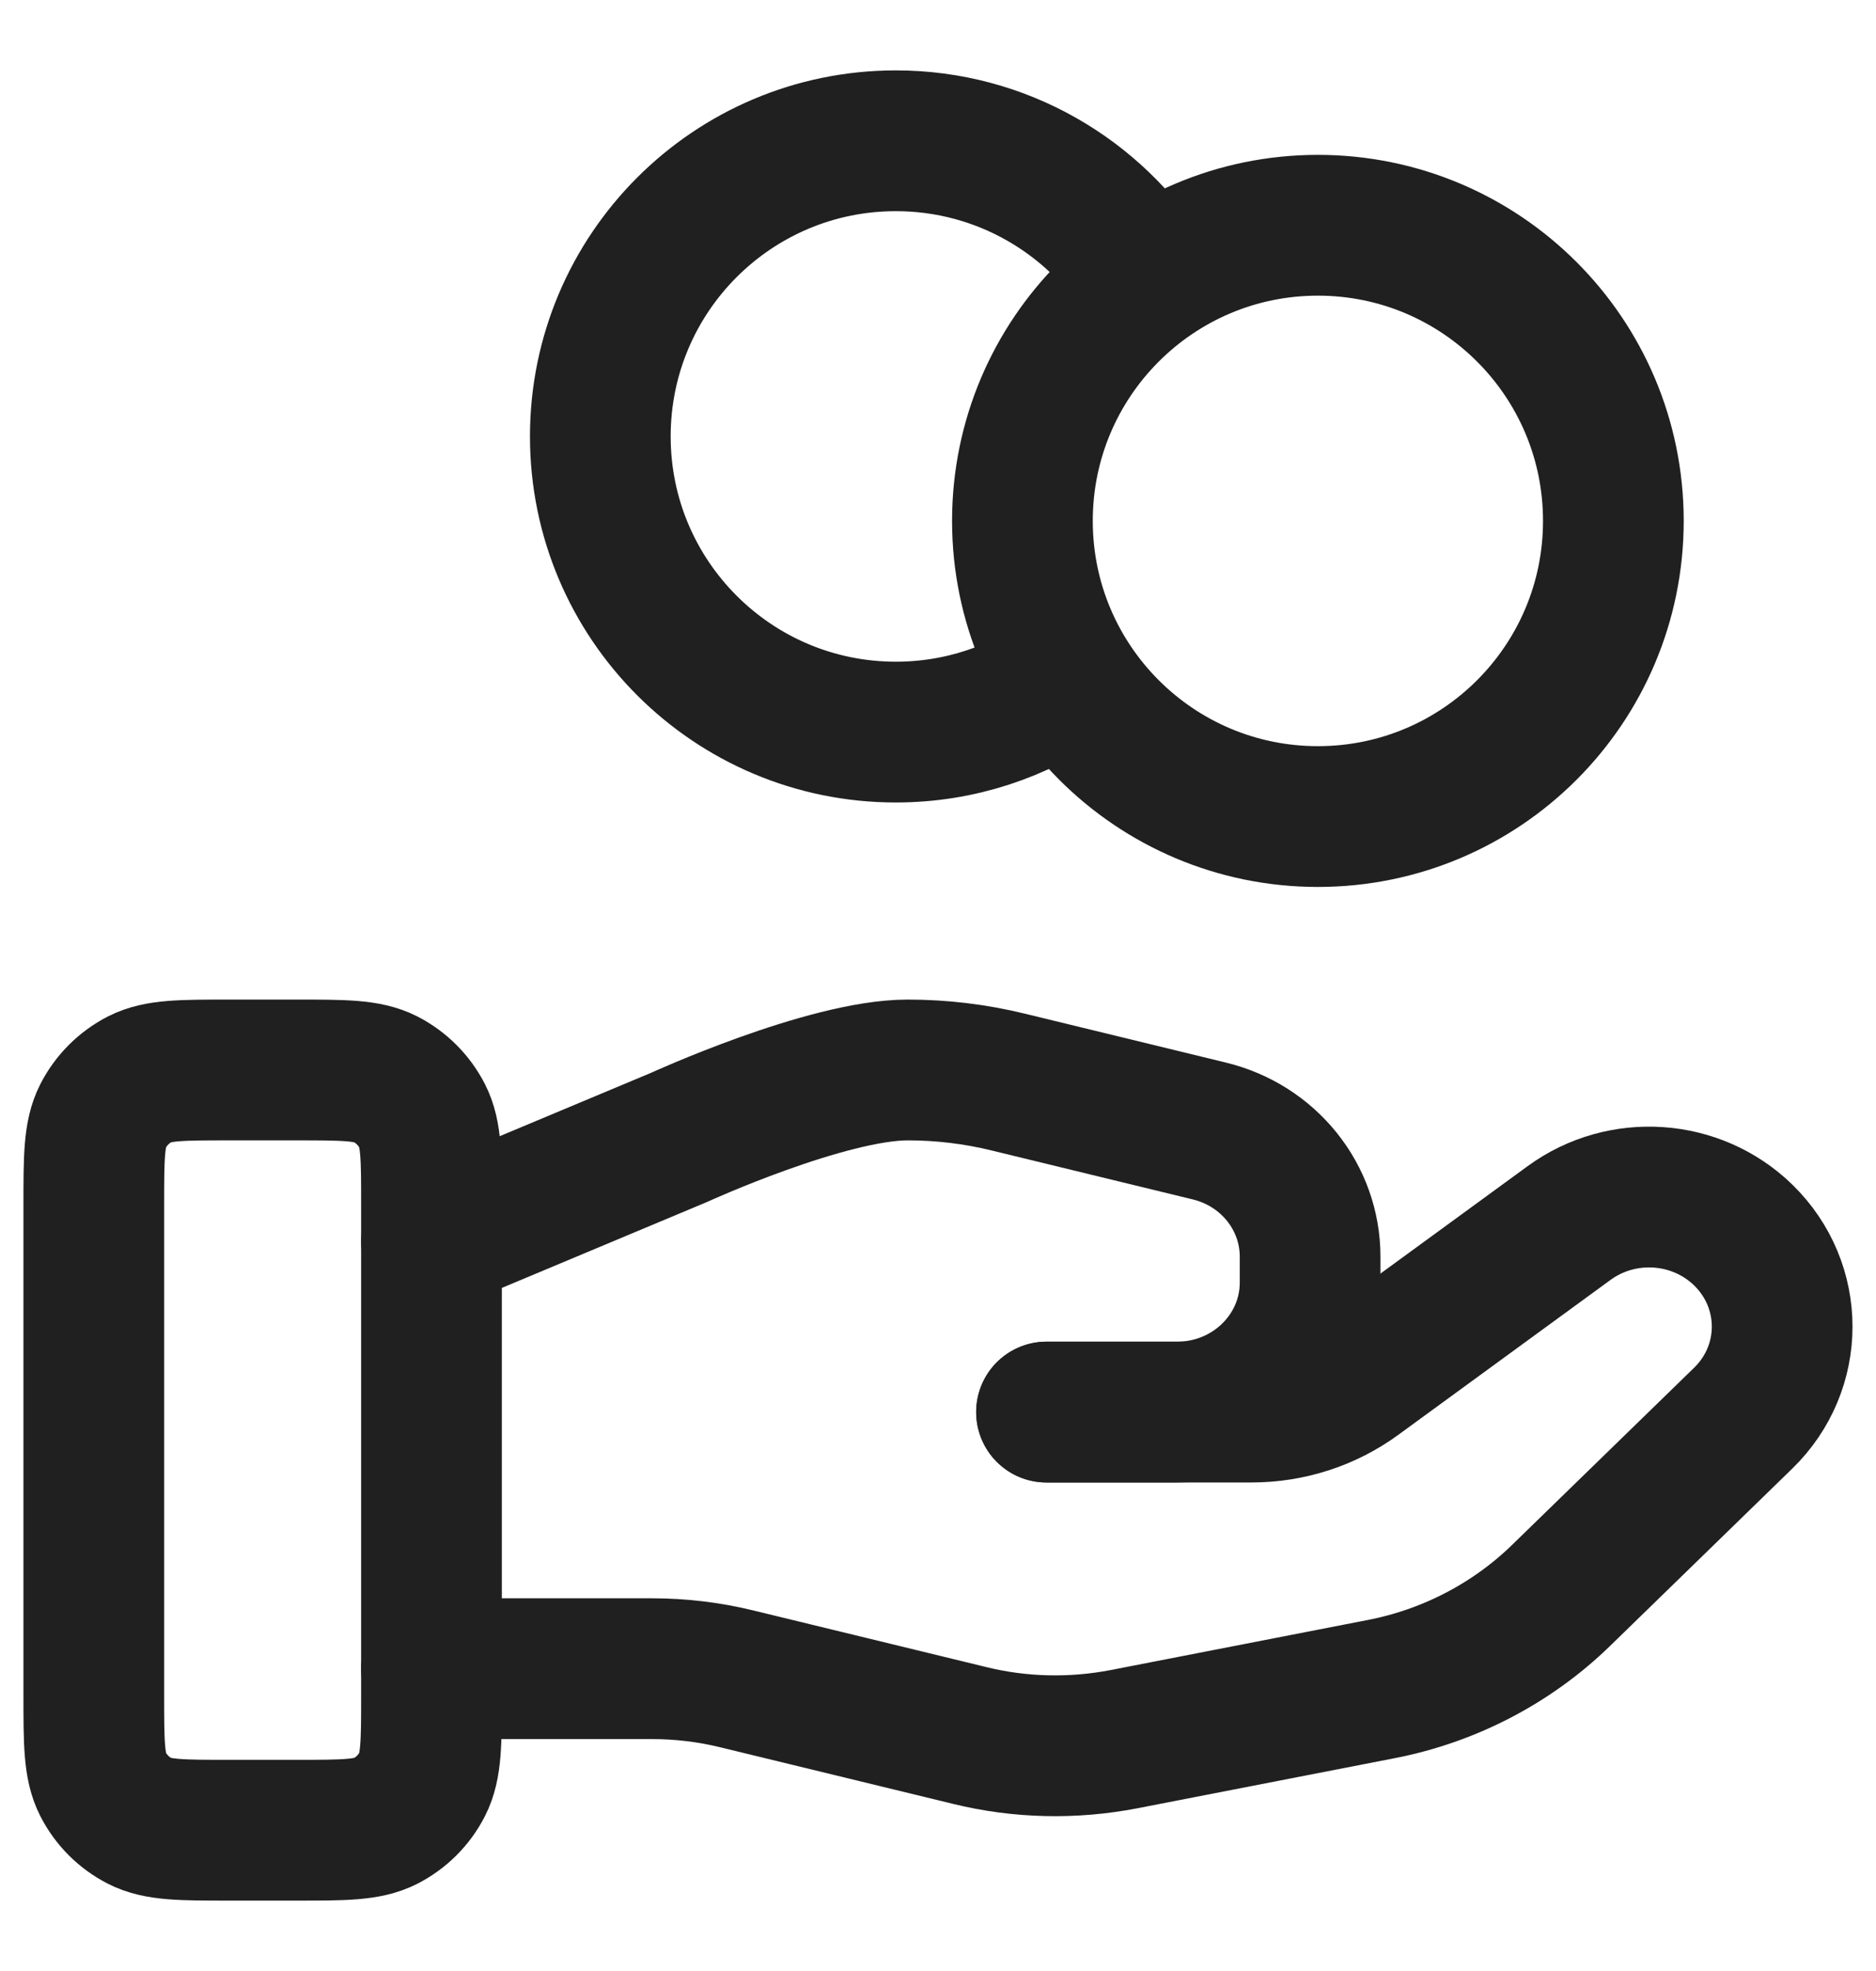
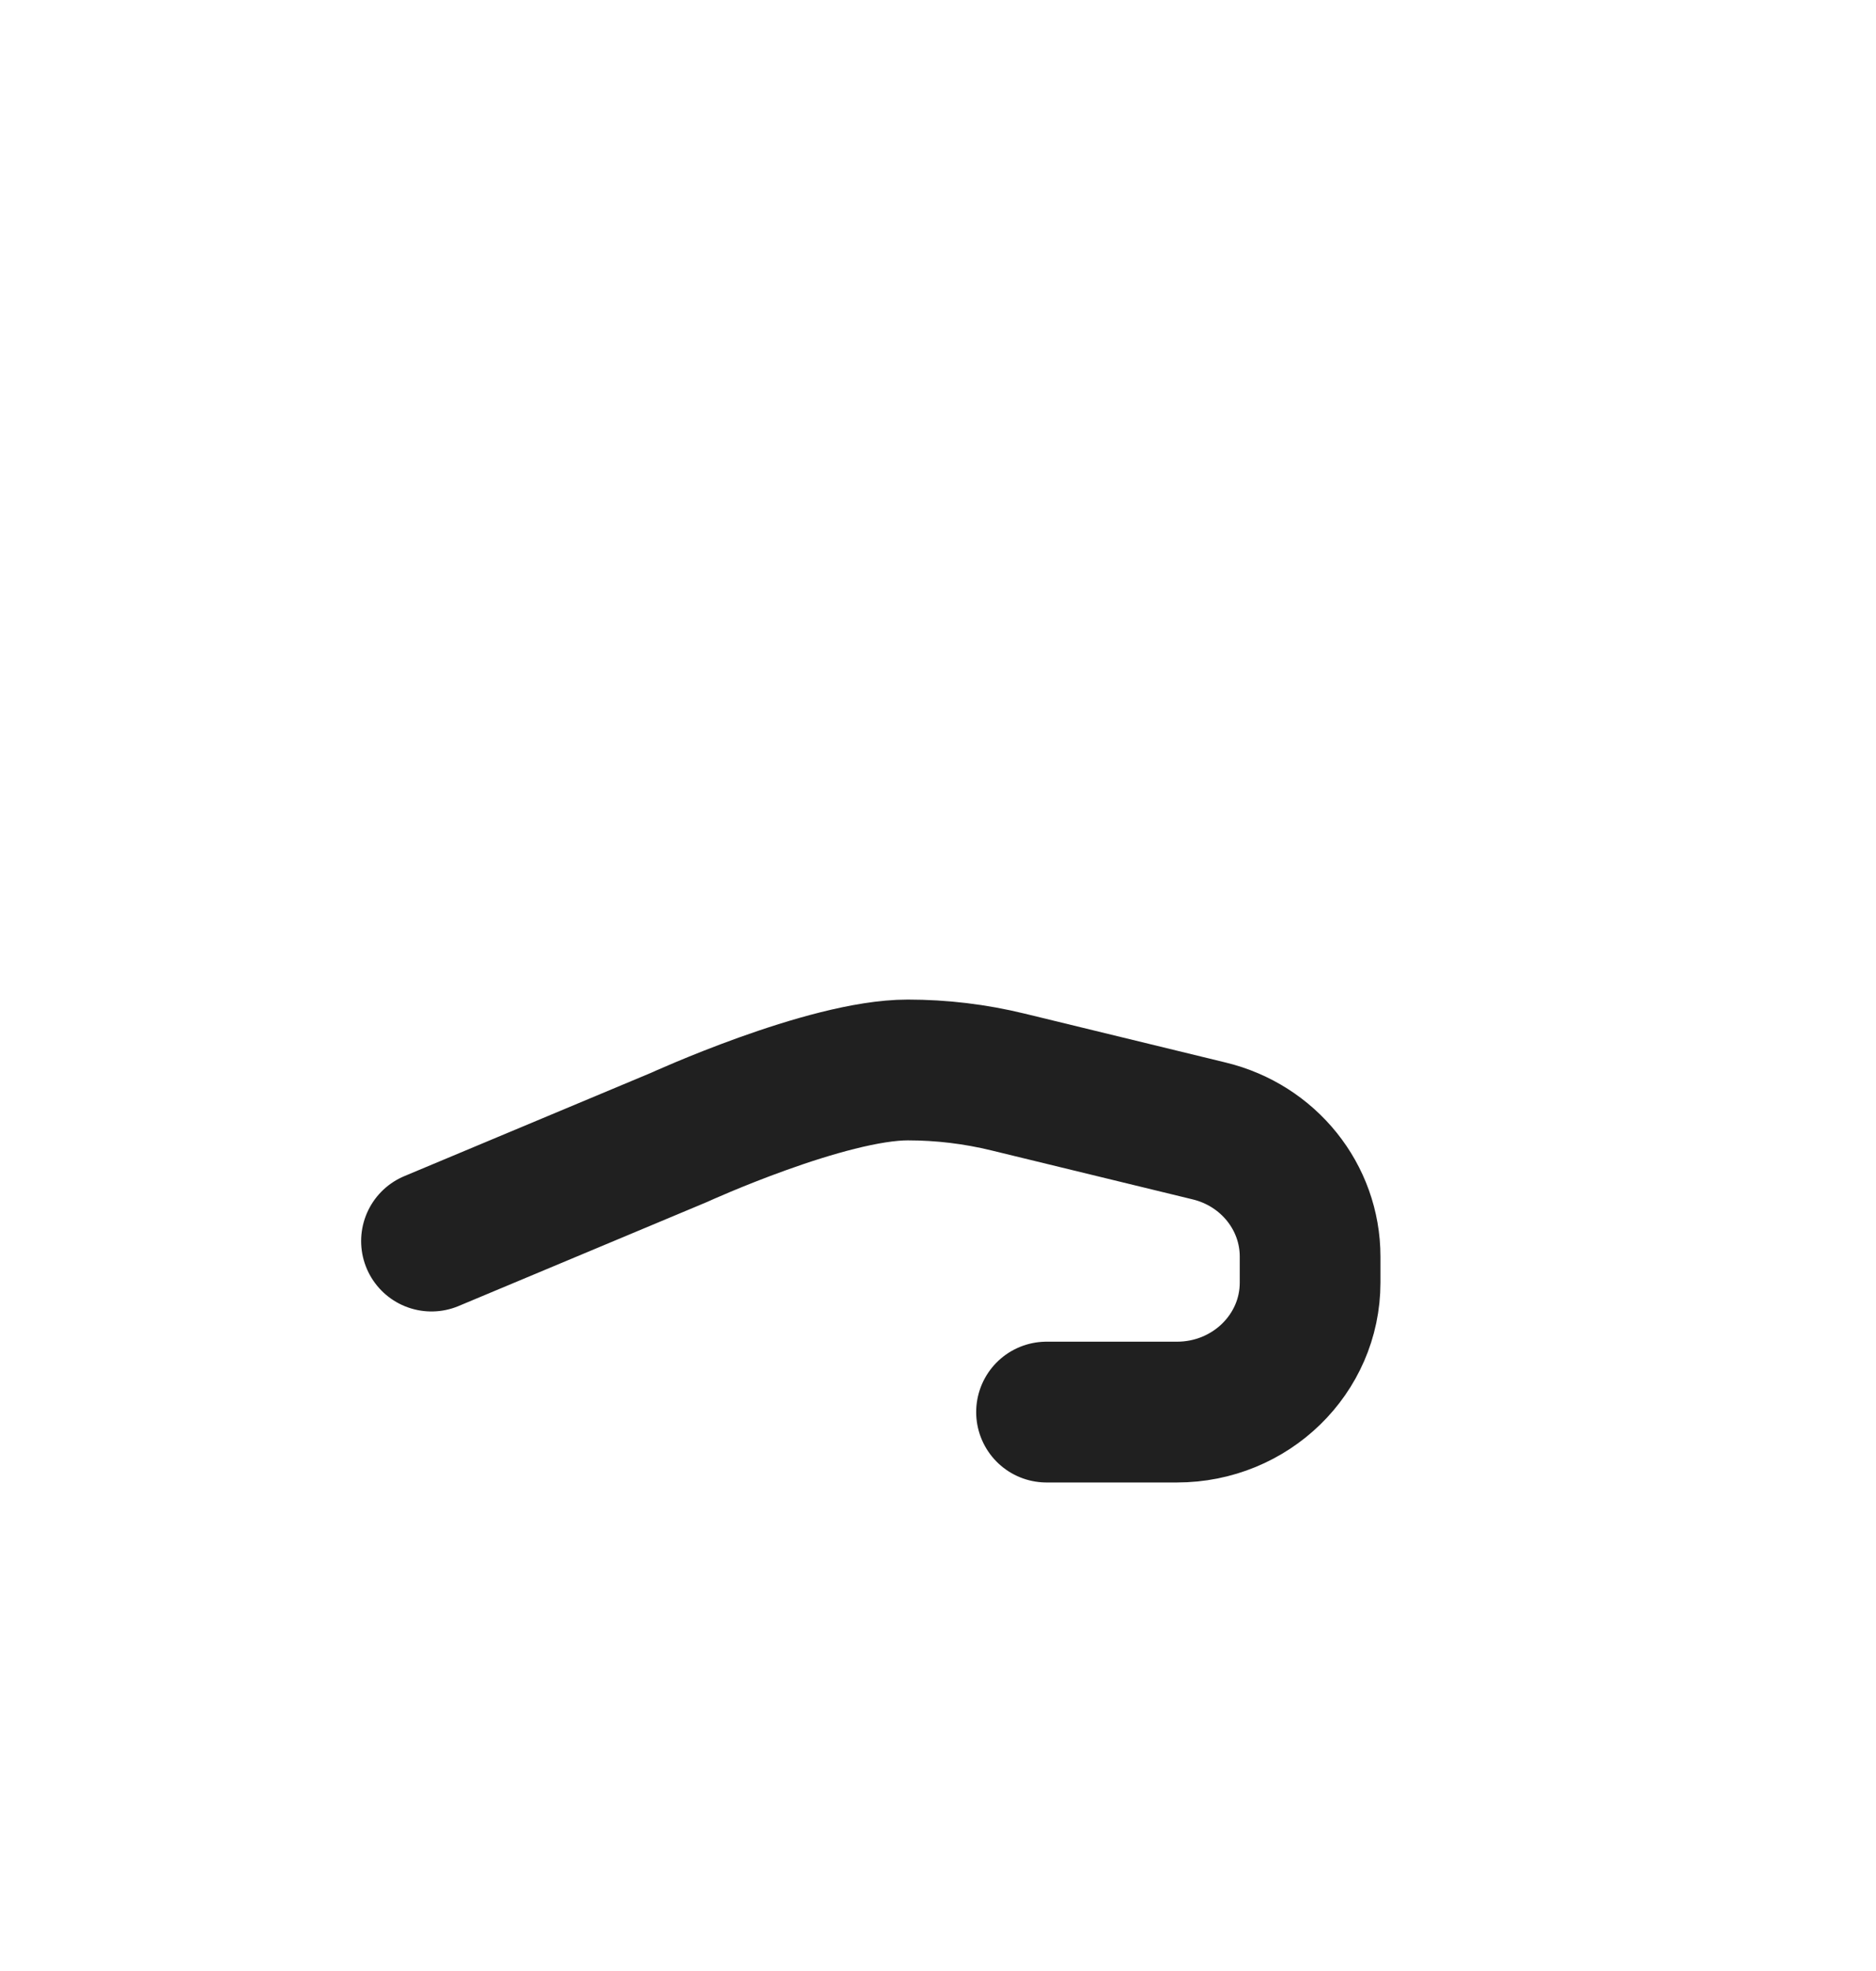
<svg xmlns="http://www.w3.org/2000/svg" width="20" height="21" viewBox="0 0 20 21" fill="none">
-   <path d="M11.157 15.045H13.342C13.748 15.045 14.142 14.918 14.466 14.681L16.729 13.03C17.294 12.618 18.084 12.672 18.584 13.158C19.138 13.698 19.138 14.571 18.584 15.11L16.642 16.999C16.119 17.507 15.452 17.855 14.727 17.996L11.983 18.53C11.438 18.635 10.877 18.623 10.339 18.491L7.857 17.888C7.56 17.815 7.255 17.779 6.949 17.779H4.6" stroke="#202020" stroke-width="1.5" stroke-linecap="round" stroke-linejoin="round" />
  <path d="M11.157 15.045L12.548 15.045C13.332 15.045 13.967 14.427 13.967 13.665V13.389C13.967 12.755 13.524 12.203 12.892 12.05L10.745 11.528C10.396 11.443 10.038 11.4 9.678 11.4C8.81 11.4 7.238 12.119 7.238 12.119L5.919 12.671L4.6 13.223" stroke="#202020" stroke-width="1.5" stroke-linecap="round" stroke-linejoin="round" />
-   <path d="M11.377 7.217C10.862 7.584 10.231 7.8 9.55 7.8C7.811 7.8 6.4 6.39 6.4 4.65C6.4 2.91 7.811 1.5 9.55 1.5C10.678 1.5 11.667 2.093 12.224 2.983M17.2 5.55C17.2 7.29 15.79 8.7 14.05 8.7C12.311 8.7 10.9 7.29 10.9 5.55C10.9 3.81 12.311 2.4 14.05 2.4C15.79 2.4 17.2 3.81 17.2 5.55Z" stroke="#202020" stroke-width="1.5" stroke-linecap="round" stroke-linejoin="round" />
-   <path d="M3.16 19.5C3.664 19.5 3.916 19.5 4.109 19.402C4.278 19.316 4.416 19.178 4.502 19.009C4.6 18.817 4.6 18.564 4.6 18.06V12.84C4.6 12.336 4.6 12.084 4.502 11.892C4.416 11.723 4.278 11.585 4.109 11.498C3.916 11.4 3.664 11.4 3.16 11.4L2.44 11.4C1.936 11.4 1.684 11.4 1.491 11.498C1.322 11.585 1.184 11.723 1.098 11.892C1 12.084 1 12.336 1 12.84L1 18.06C1 18.564 1 18.817 1.098 19.009C1.184 19.178 1.322 19.316 1.491 19.402C1.684 19.5 1.936 19.5 2.44 19.5H3.16Z" stroke="#202020" stroke-width="1.5" stroke-linecap="round" stroke-linejoin="round" />
</svg>